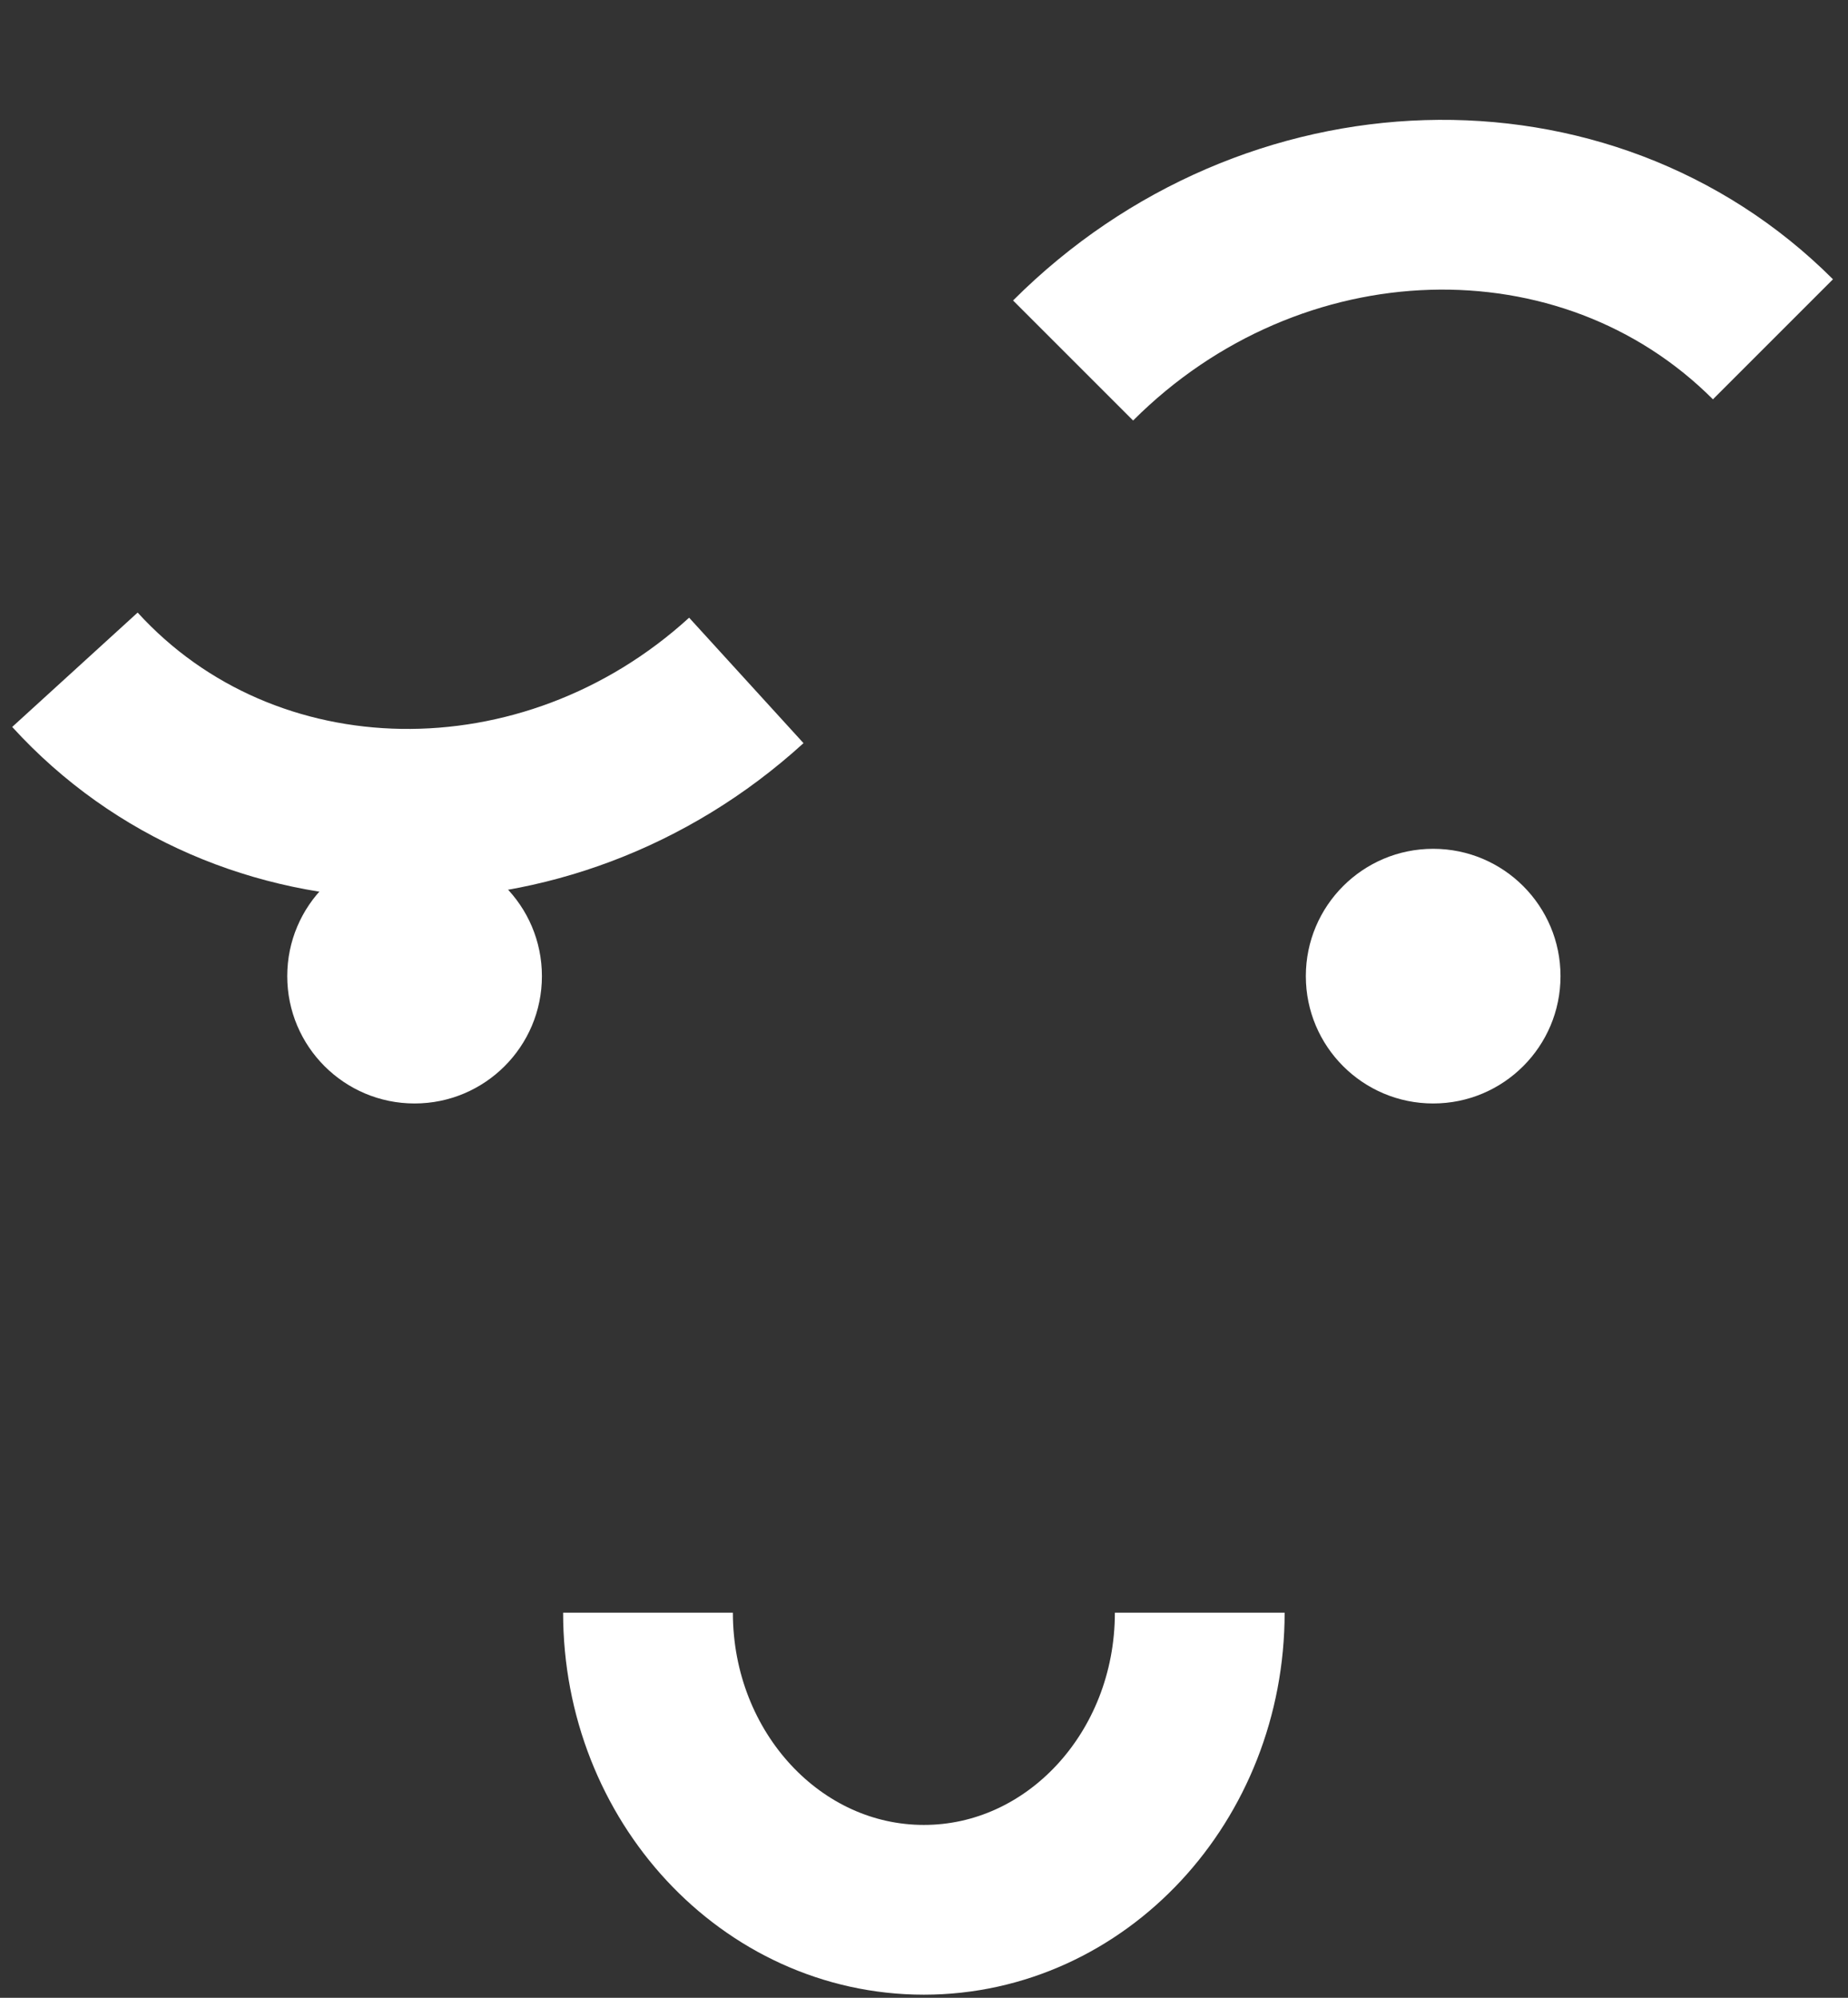
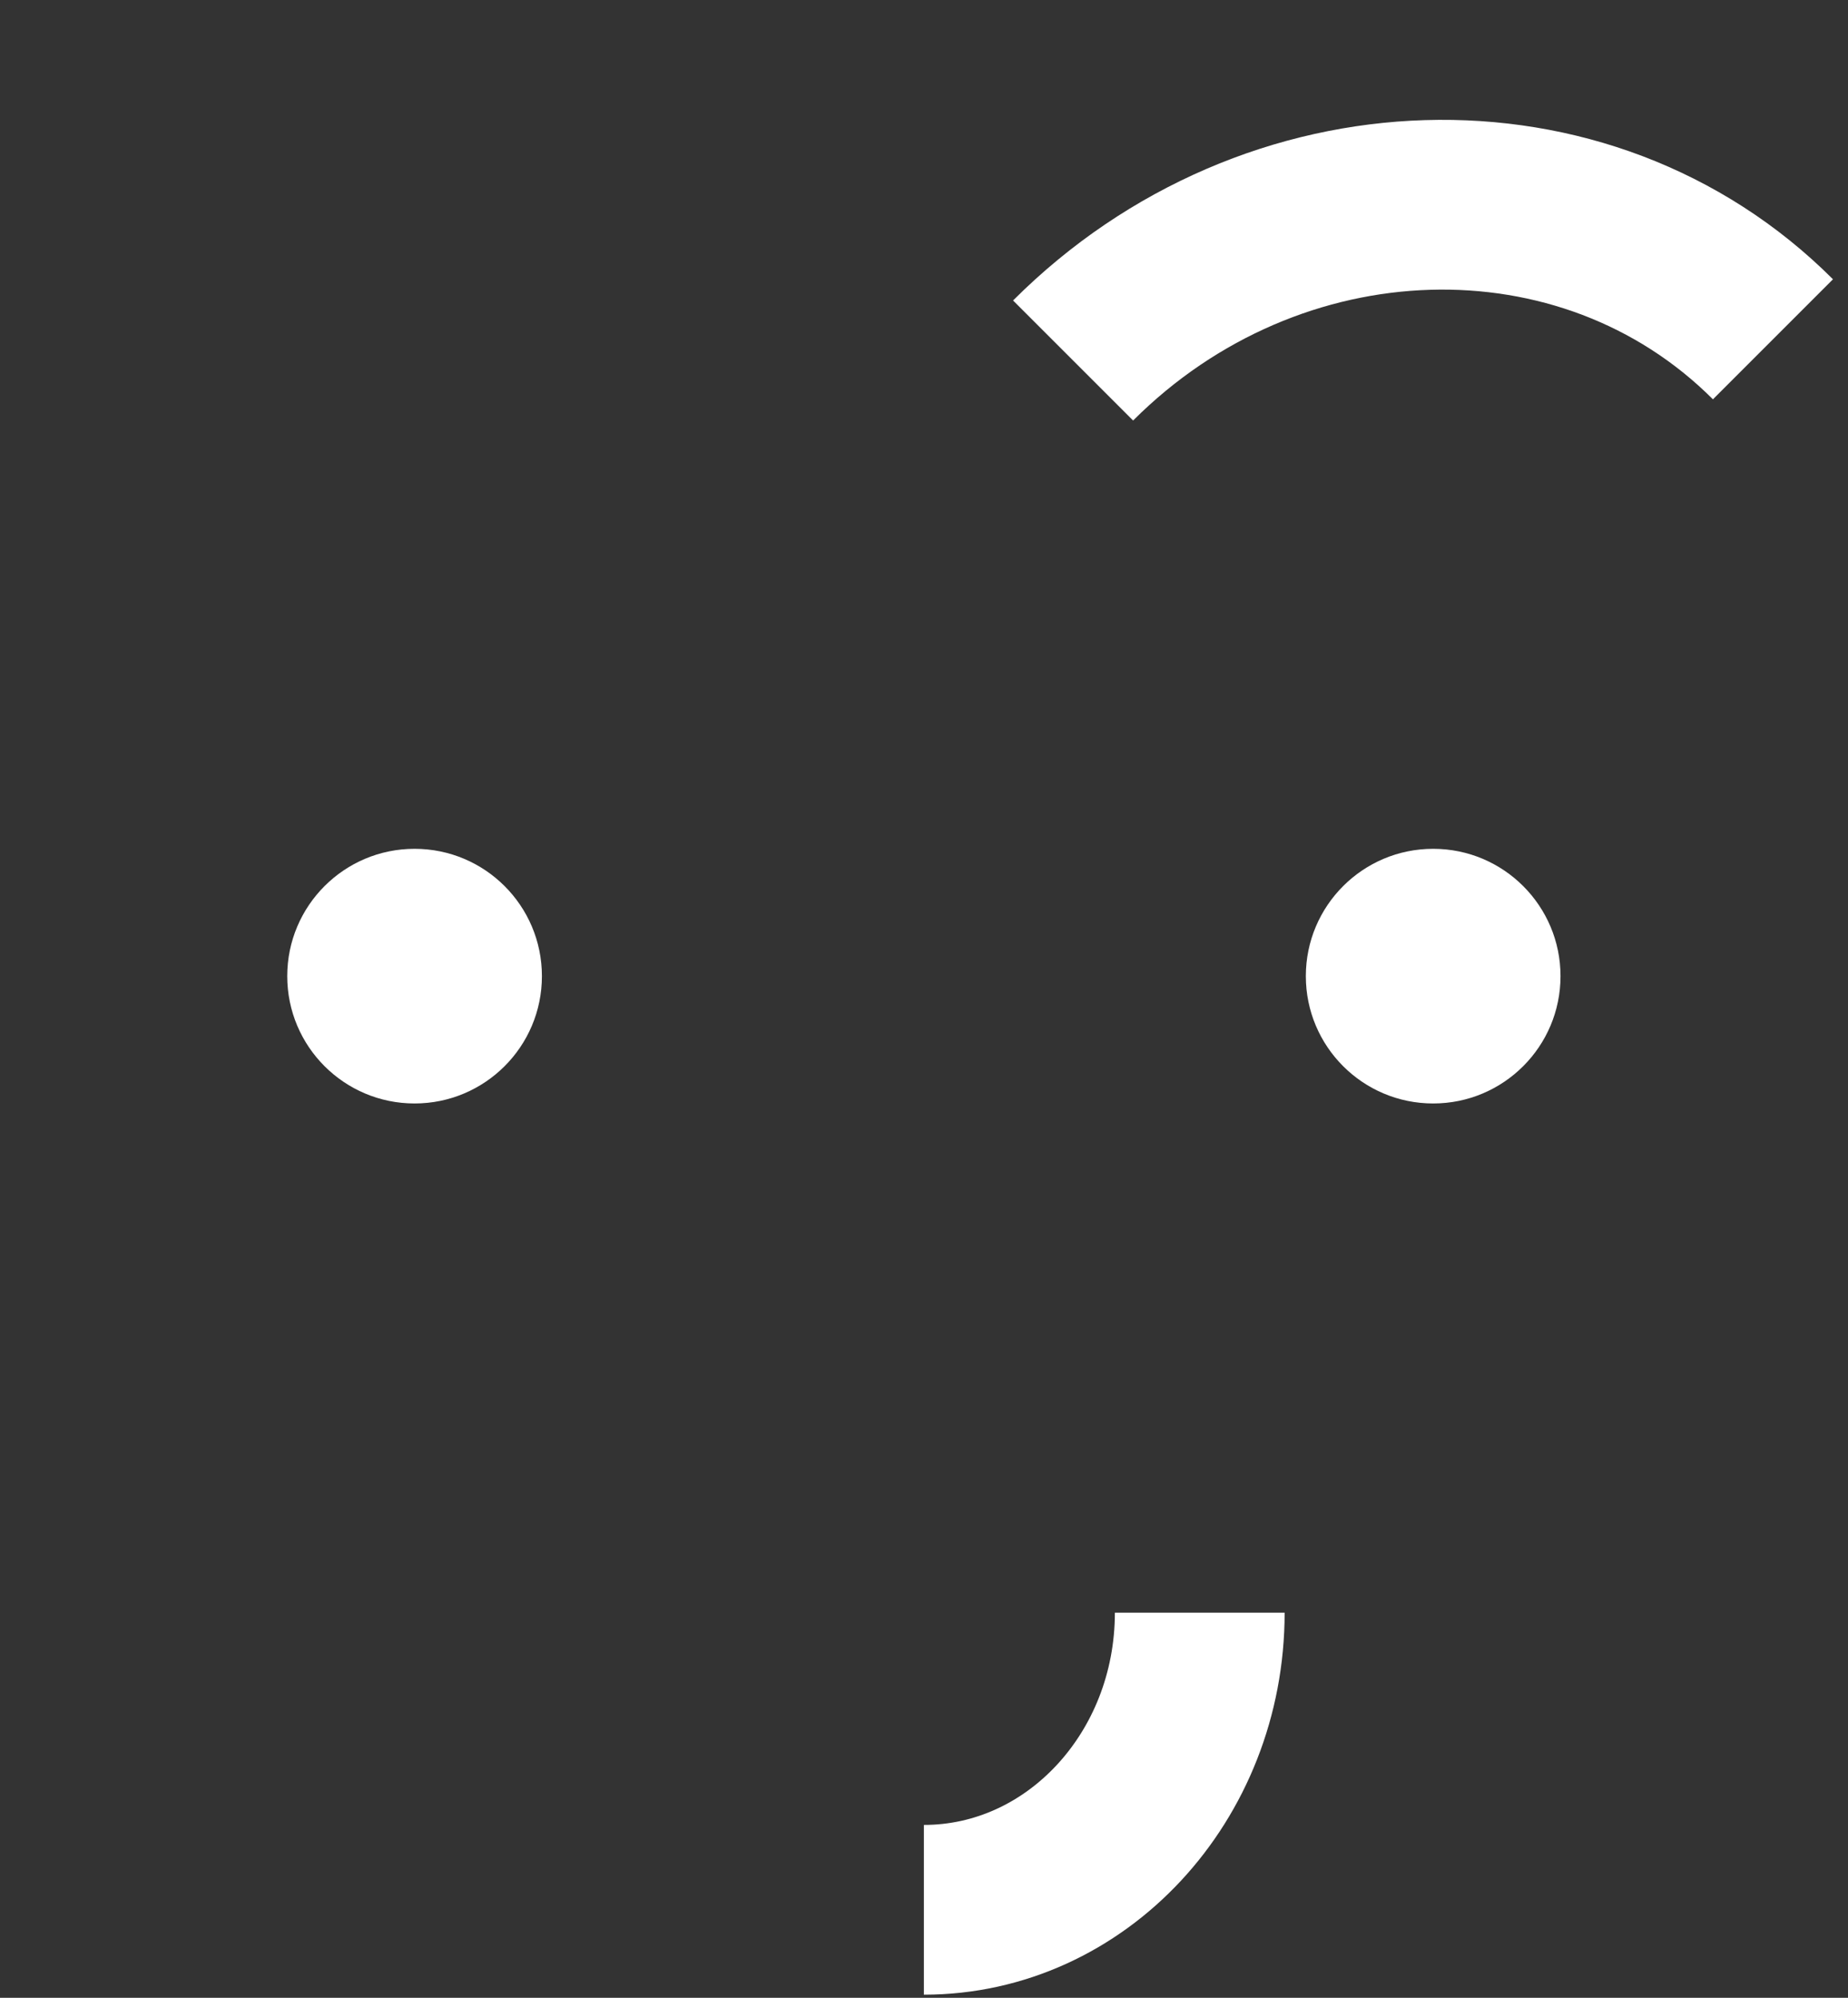
<svg xmlns="http://www.w3.org/2000/svg" width="74" height="80" viewBox="0 0 74 80" fill="none">
  <rect x="0" y="0" width="74" height="80" fill="#333333" stroke="none" />
  <circle cx="57.389" cy="39.089" r="5.099" fill="white" />
  <circle cx="16.601" cy="39.089" r="5.099" fill="white" />
-   <path d="M48.042 64.58C48.042 71.15 43.096 76.477 36.995 76.477C30.894 76.477 25.948 71.15 25.948 64.58" stroke="white" stroke-width="6.798" />
+   <path d="M48.042 64.58C48.042 71.15 43.096 76.477 36.995 76.477" stroke="white" stroke-width="6.798" />
  <path d="M42.97 14.436C50.943 6.463 63.49 6.082 70.995 13.587" stroke="white" stroke-width="6.798" />
-   <path d="M29.885 27.247C21.893 34.533 9.857 34.341 3 26.82" stroke="white" stroke-width="6.798" />
</svg>